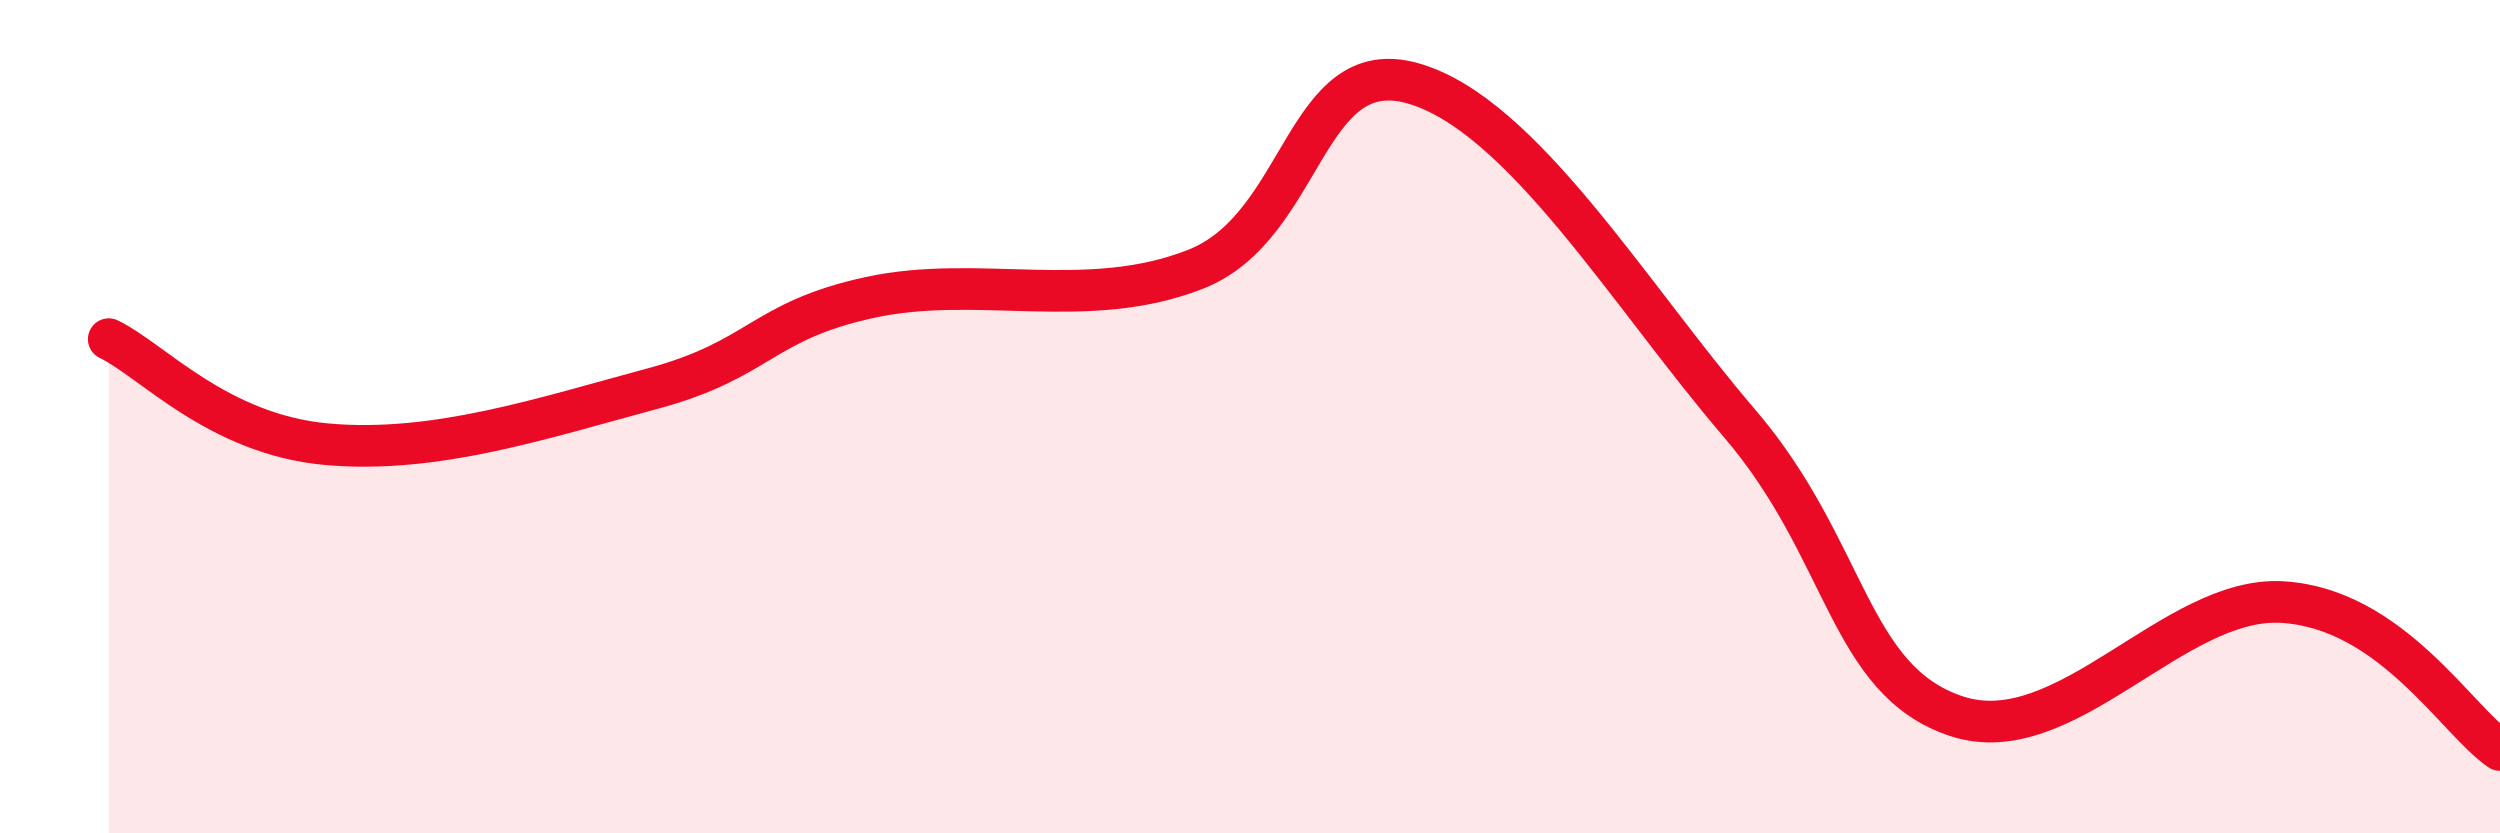
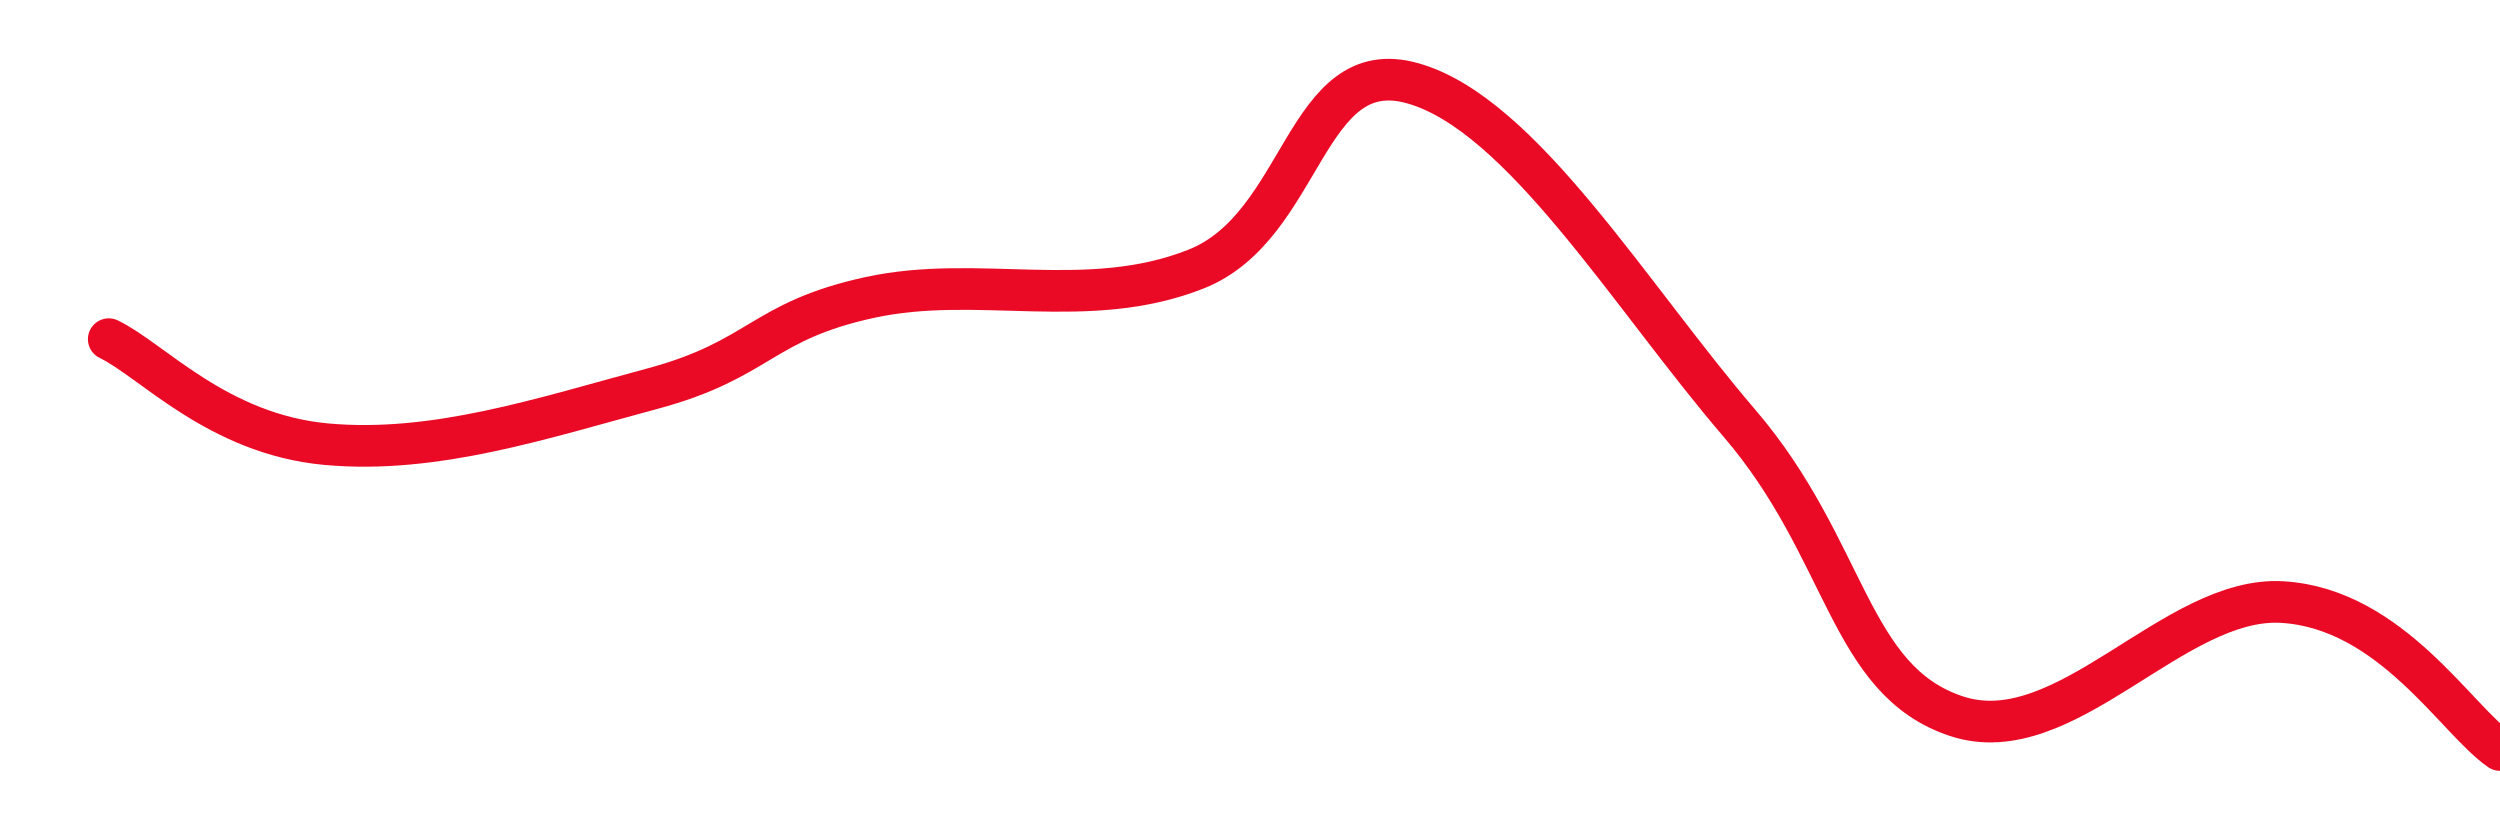
<svg xmlns="http://www.w3.org/2000/svg" width="60" height="20" viewBox="0 0 60 20">
-   <path d="M 2.61,8.14 C 3.65,8.64 5.22,10.42 7.83,10.66 C 10.44,10.9 13.04,10.03 15.65,9.33 C 18.26,8.63 18.26,7.71 20.87,7.14 C 23.48,6.57 26.09,7.49 28.7,6.46 C 31.31,5.43 31.3,1.26 33.91,2 C 36.52,2.74 39.13,7.11 41.74,10.15 C 44.35,13.19 44.35,16.33 46.96,17.19 C 49.57,18.05 52.17,14.29 54.78,14.45 C 57.39,14.61 58.96,17.29 60,18L60 20L2.61 20Z" fill="#EB0A25" opacity="0.1" stroke-linecap="round" stroke-linejoin="round" />
  <path d="M 2.61,8.14 C 3.65,8.64 5.22,10.42 7.83,10.66 C 10.44,10.9 13.04,10.03 15.65,9.33 C 18.26,8.63 18.26,7.71 20.87,7.14 C 23.48,6.57 26.09,7.49 28.7,6.46 C 31.31,5.43 31.3,1.26 33.91,2 C 36.52,2.74 39.13,7.11 41.74,10.15 C 44.35,13.19 44.35,16.33 46.96,17.19 C 49.57,18.05 52.17,14.29 54.78,14.45 C 57.39,14.61 58.96,17.29 60,18" stroke="#EB0A25" stroke-width="1" fill="none" stroke-linecap="round" stroke-linejoin="round" />
</svg>